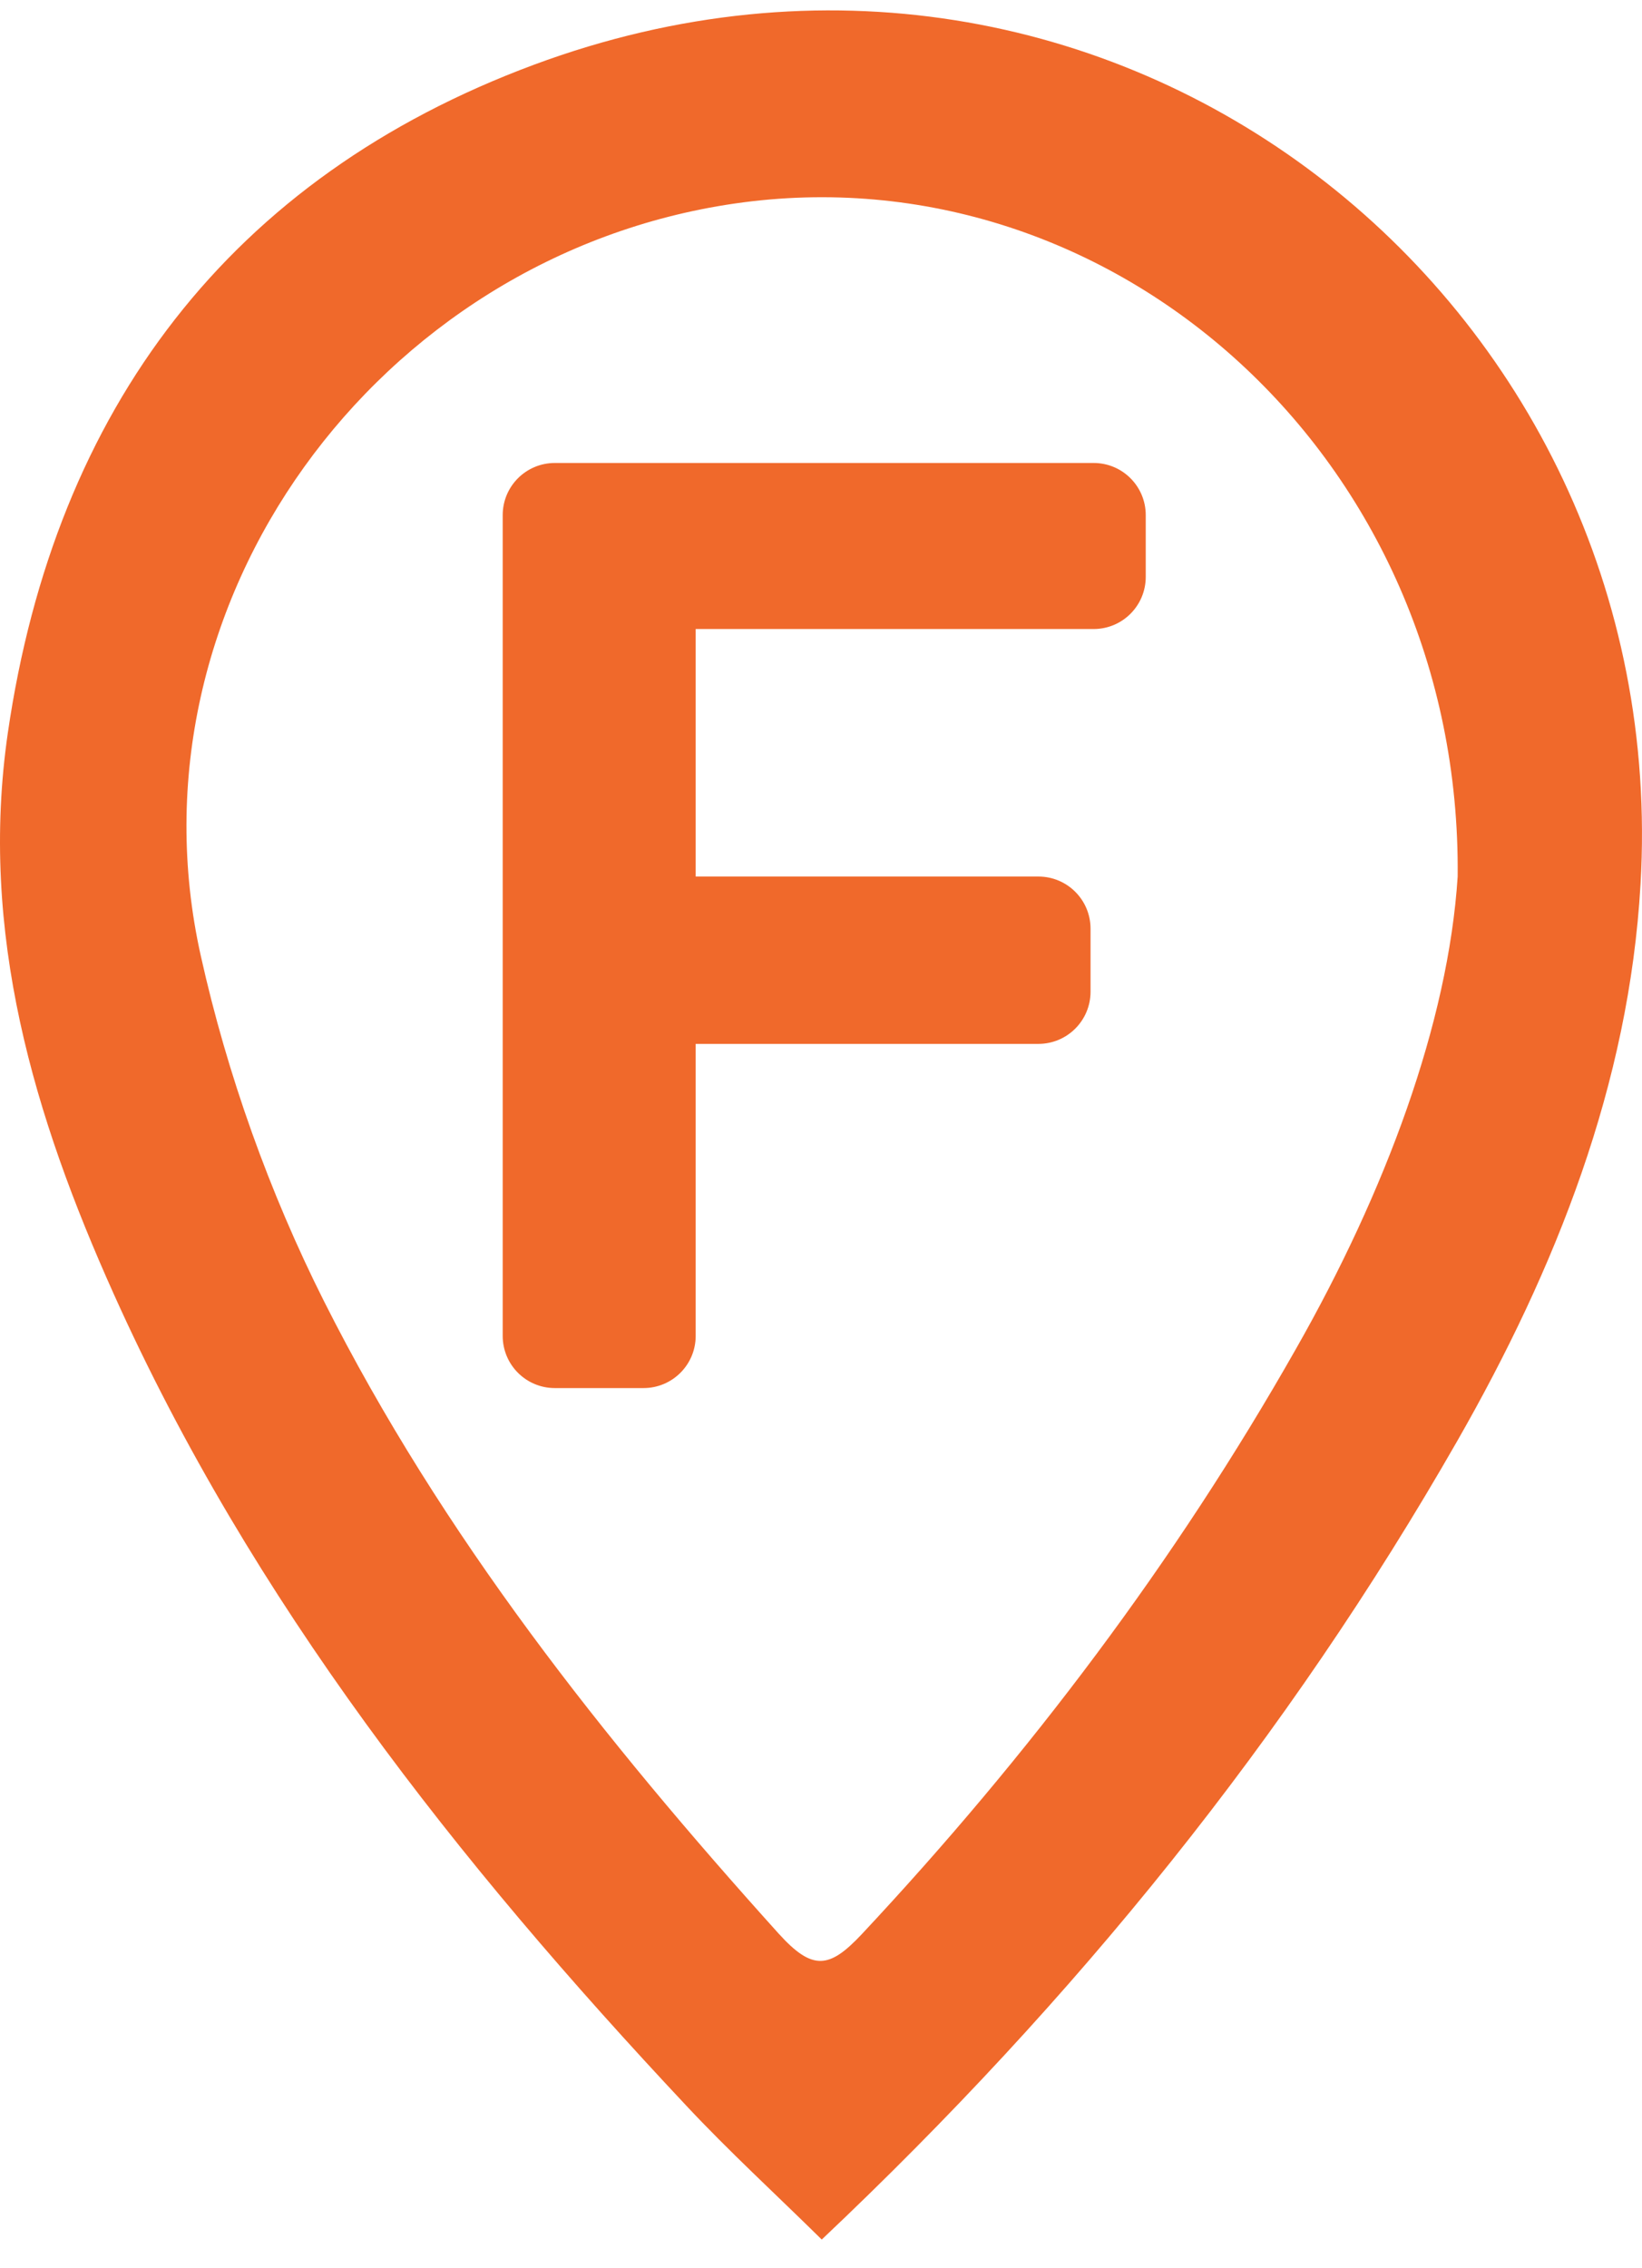
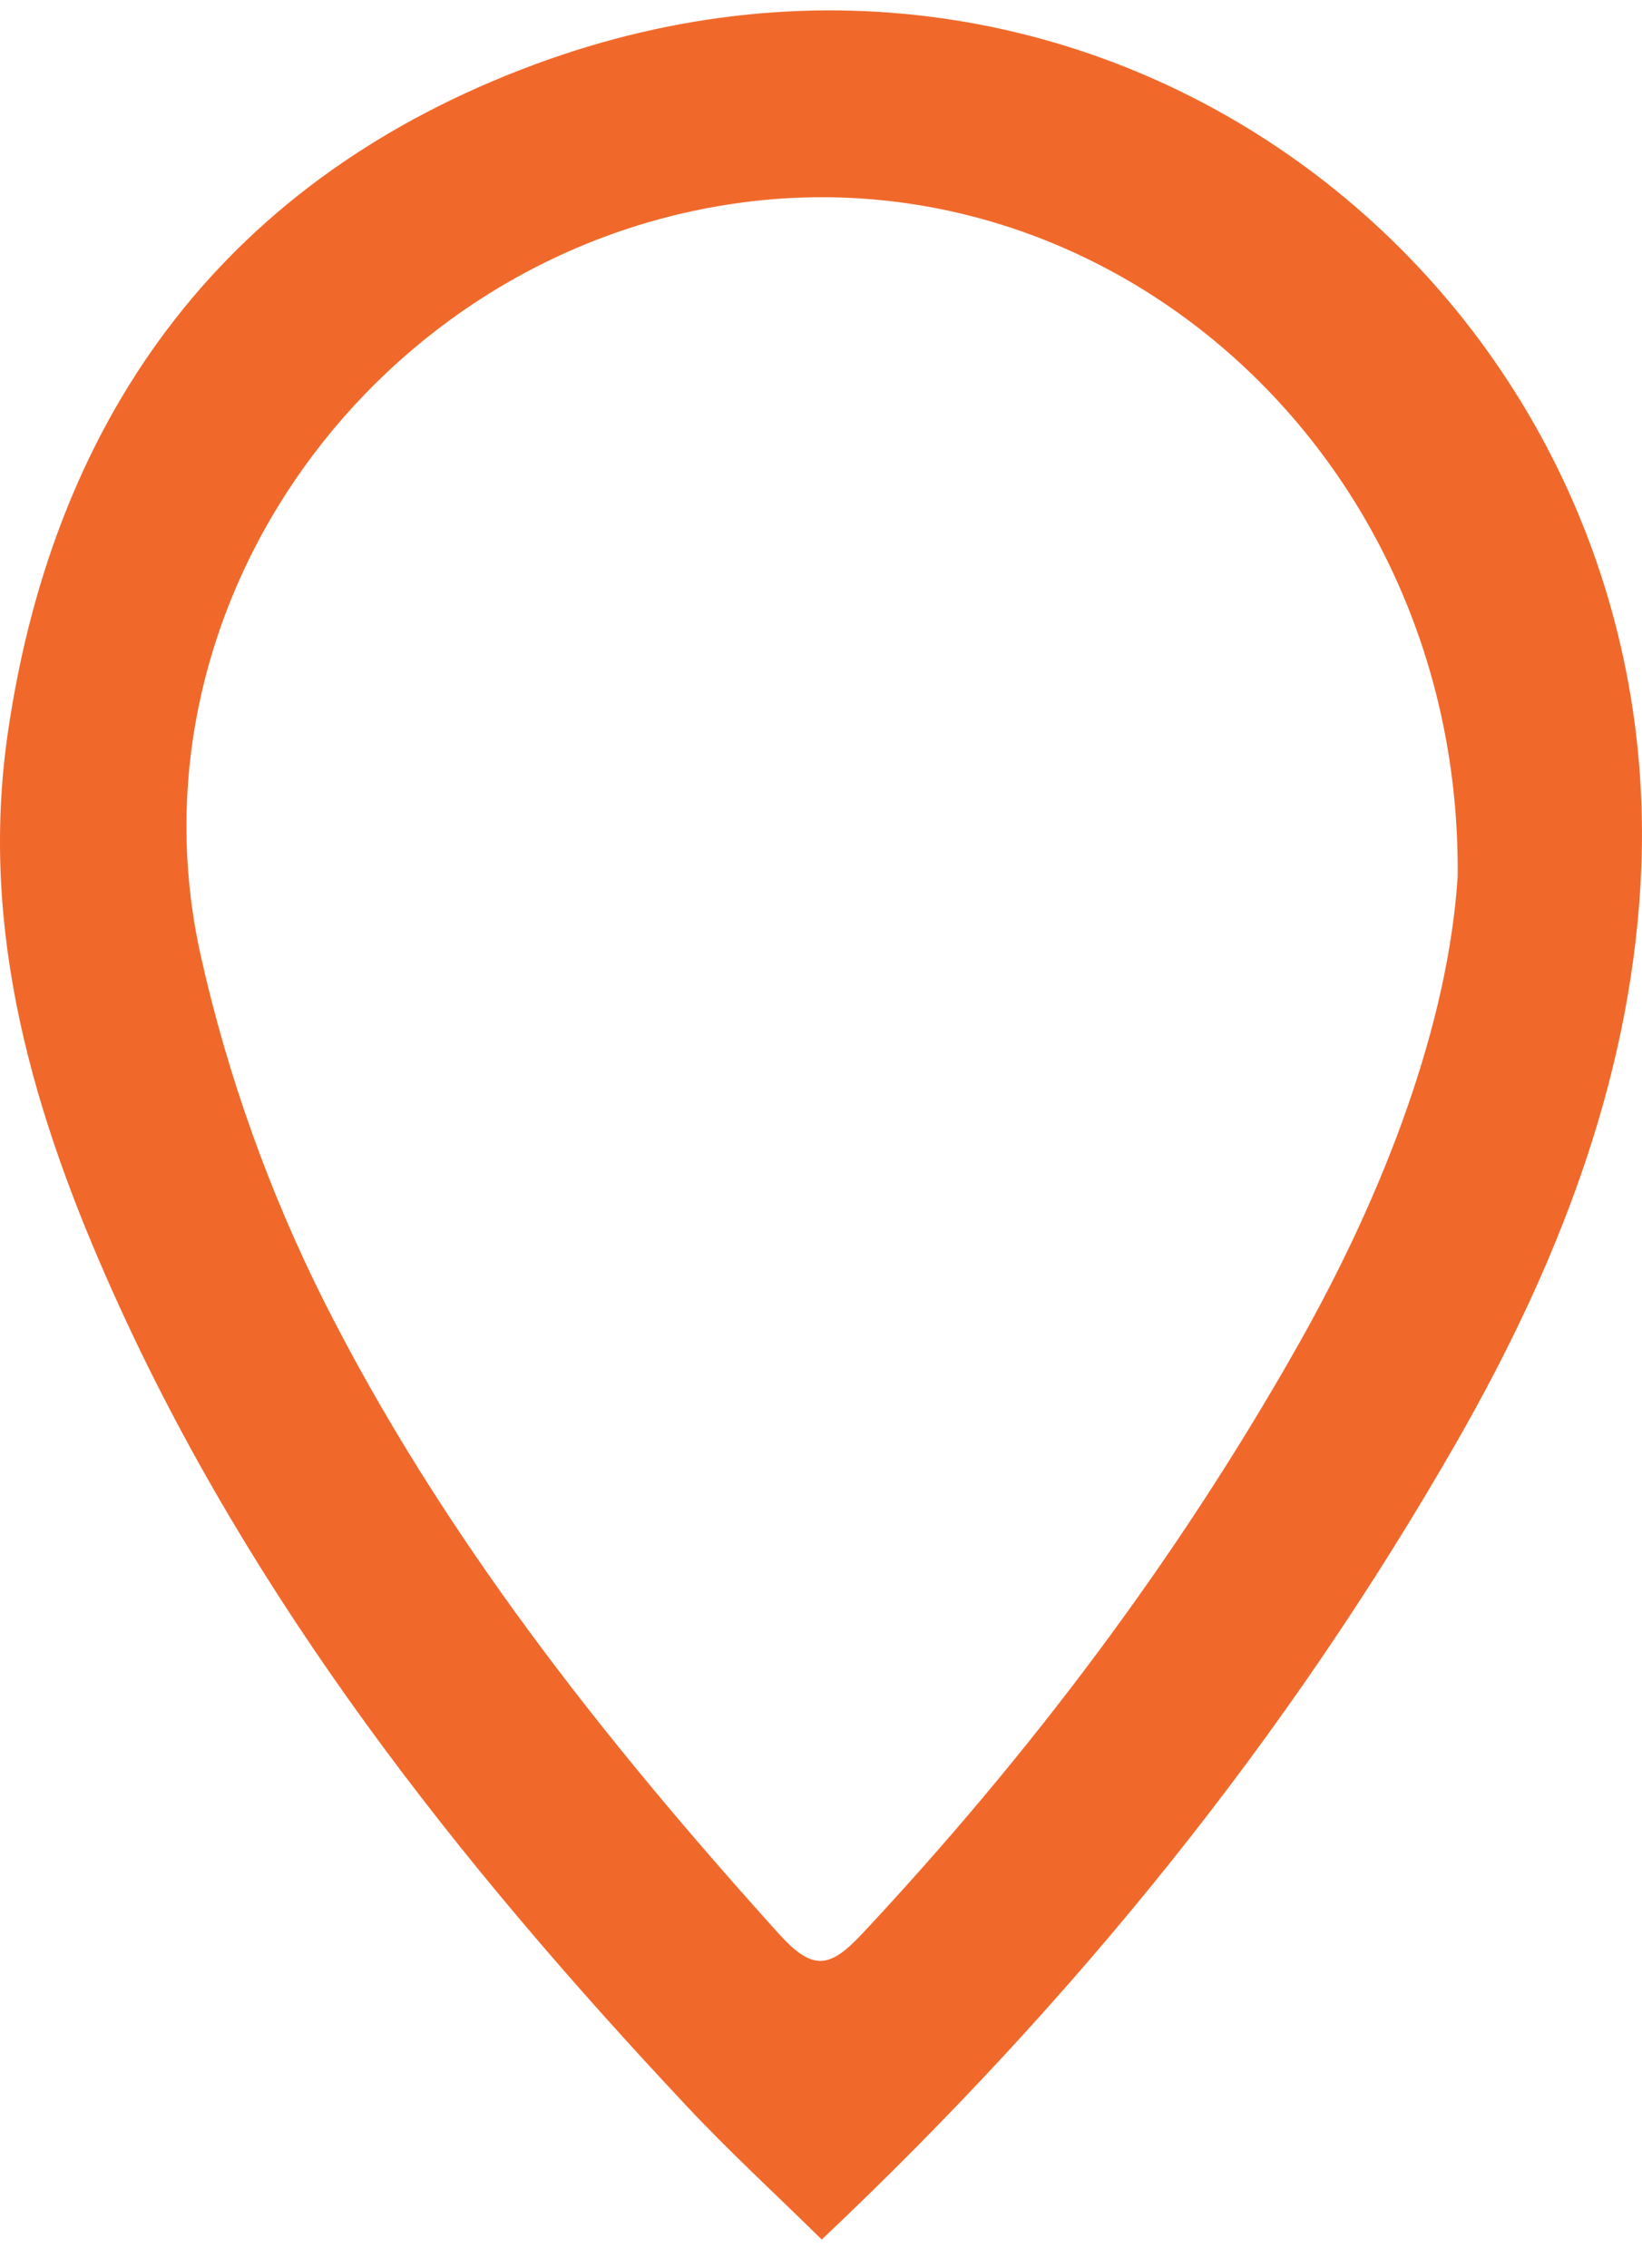
<svg xmlns="http://www.w3.org/2000/svg" width="42" height="58" viewBox="0 0 42 58" fill="none">
  <path d="M21.019 57.266C19.826 56.091 18.64 55.004 17.547 53.835C11.706 47.61 6.44 40.948 2.909 33.087C0.87 28.552 -0.541 23.845 0.2 18.742C1.41 10.432 5.912 4.532 13.656 1.656C28.418 -3.825 42.832 7.674 41.962 22.616C41.669 27.719 39.8 32.432 37.273 36.849C32.937 44.427 27.513 51.13 21.019 57.266ZM37.285 22.415C37.391 11.738 28.482 3.794 18.781 5.206C9.661 6.534 3.12 15.417 5.136 24.441C5.812 27.477 6.893 30.5 8.286 33.27C11.3 39.253 15.443 44.48 19.915 49.441C20.79 50.409 21.219 50.333 22.042 49.459C26.314 44.893 30.063 39.932 33.148 34.493C35.44 30.465 37.044 26.16 37.285 22.415Z" fill="#F0692B" />
-   <path d="M17.628 34.161V26.526H26.561C27.206 26.526 27.728 26.003 27.728 25.359V23.747C27.728 23.102 27.206 22.58 26.561 22.58H17.628V15.918H27.974C28.618 15.918 29.14 15.396 29.14 14.751V13.171C29.14 12.527 28.618 12.005 27.974 12.005H14.191C13.547 12.005 13.025 12.527 13.025 13.171V34.161C13.025 34.805 13.547 35.327 14.191 35.327H16.461C17.105 35.327 17.628 34.805 17.628 34.161Z" fill="#F0692B" stroke="#F0692B" stroke-width="0.333" />
</svg>